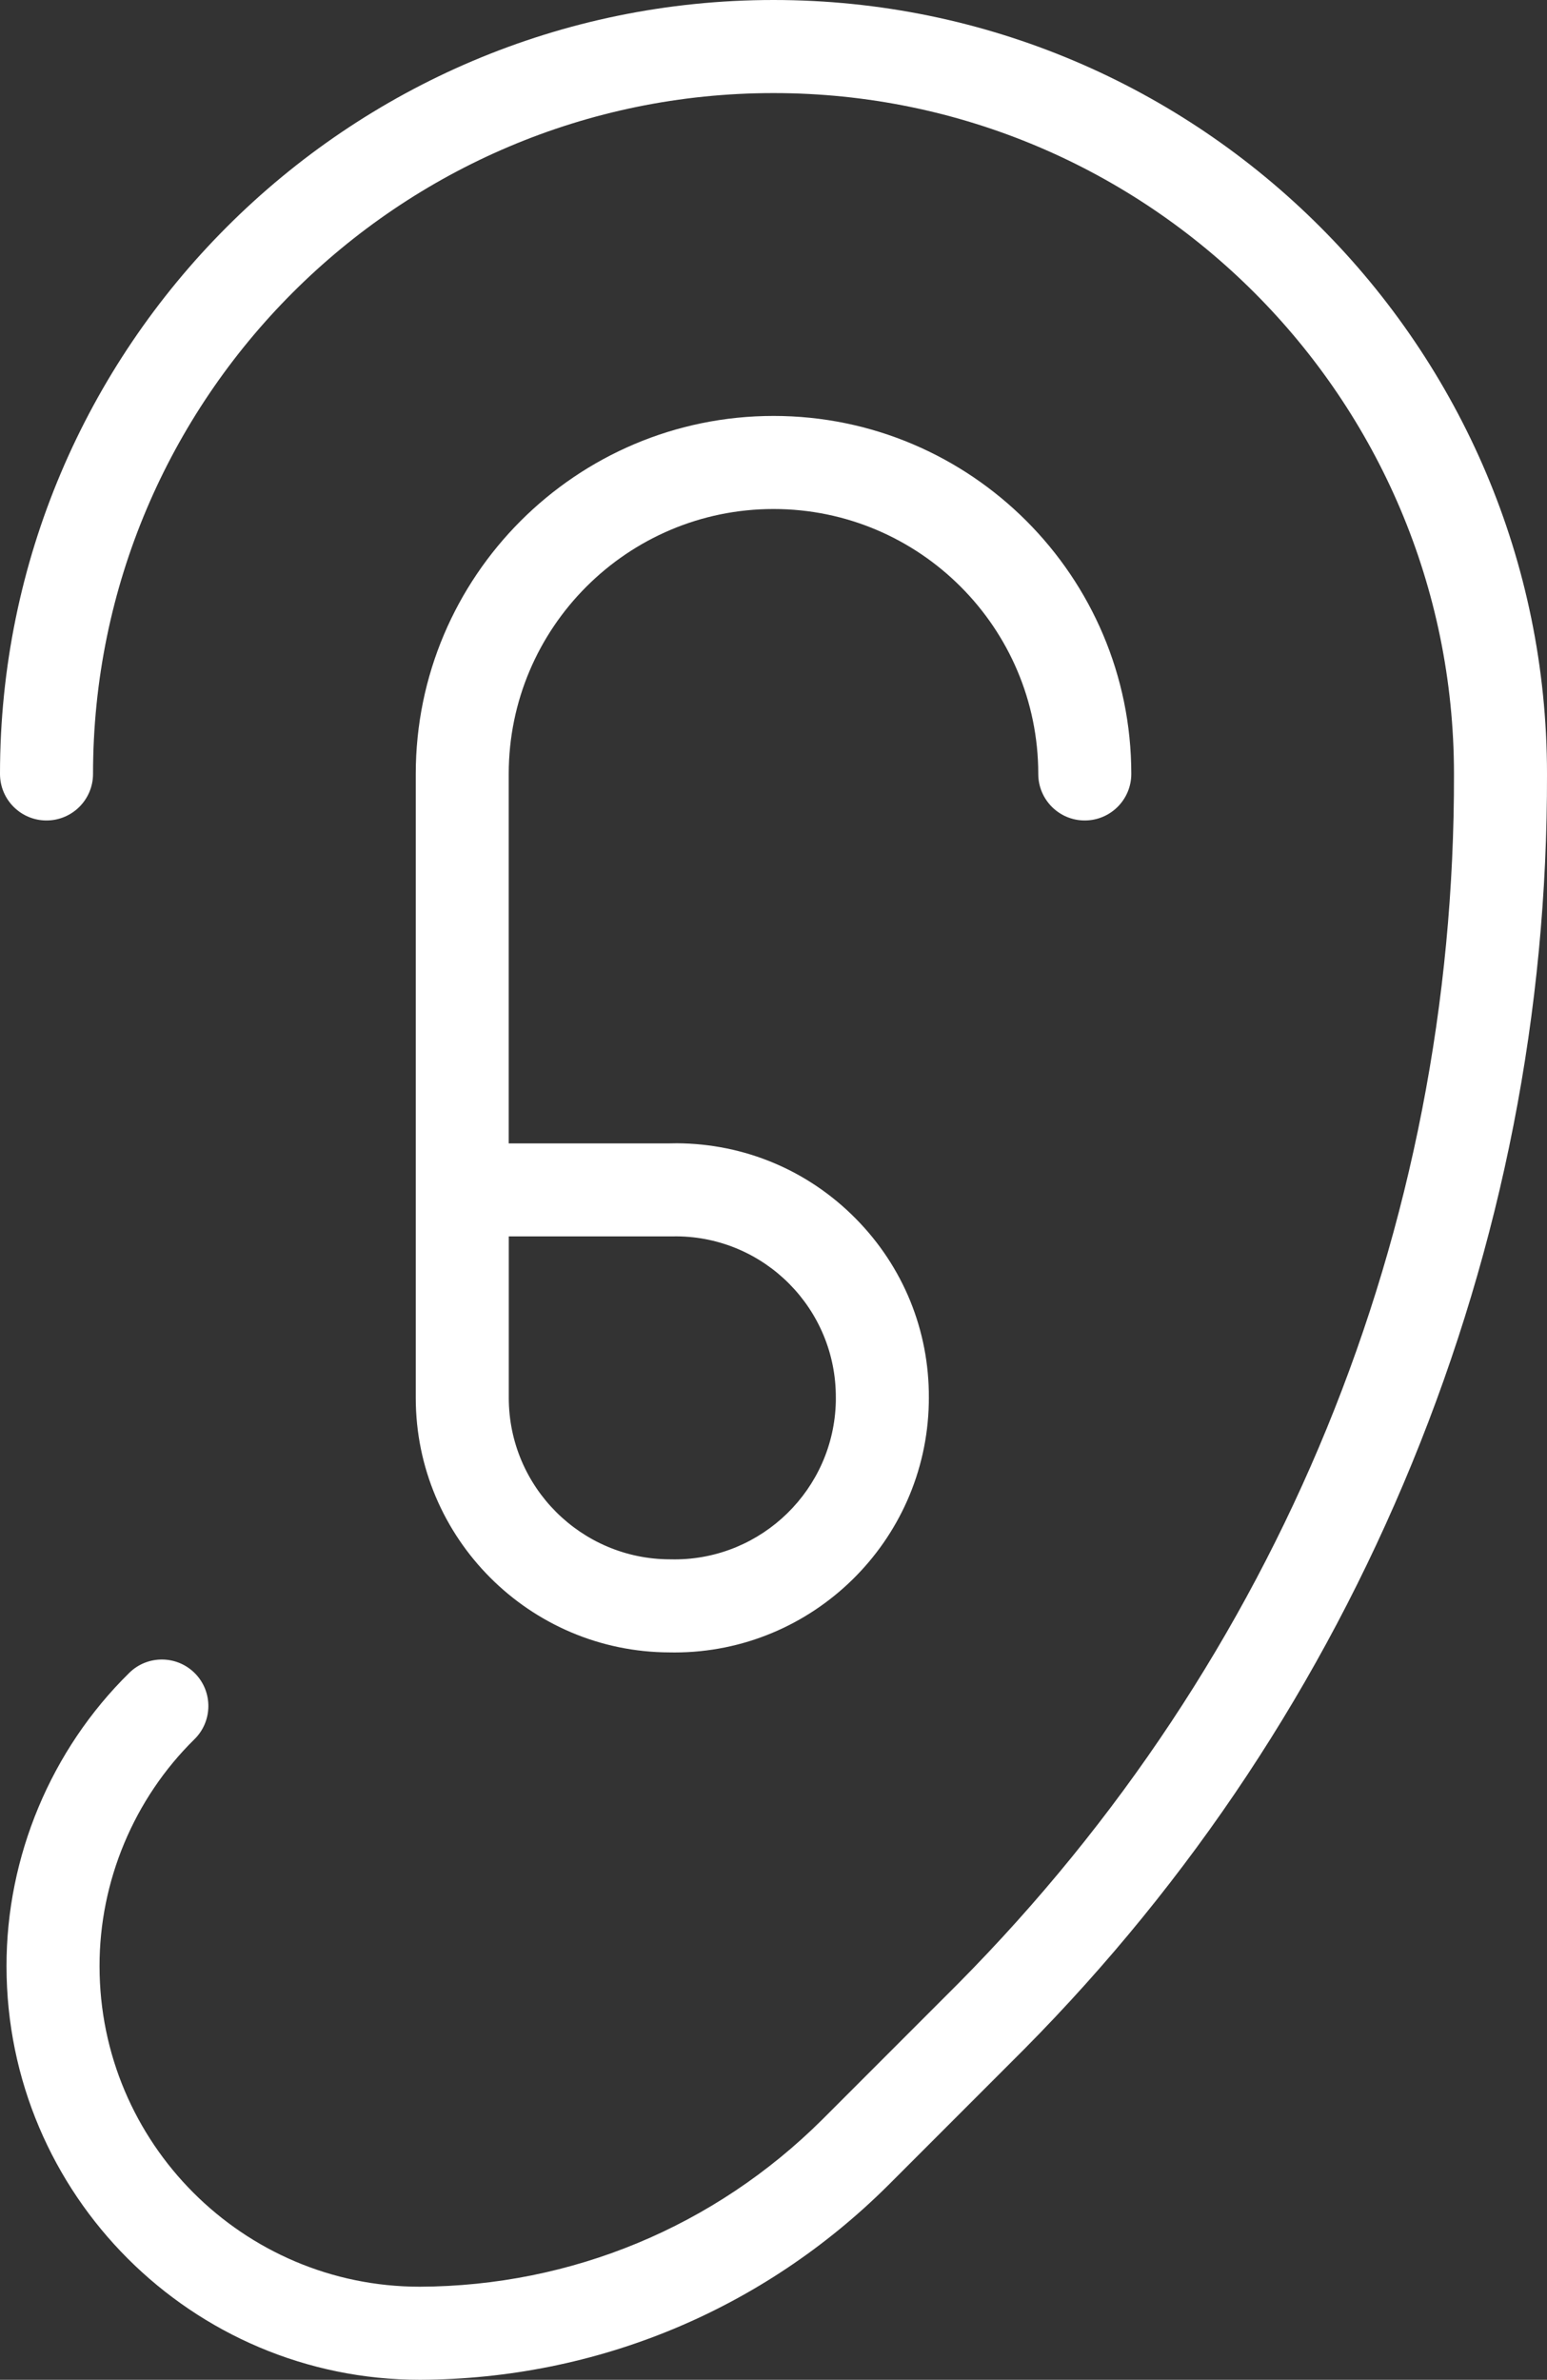
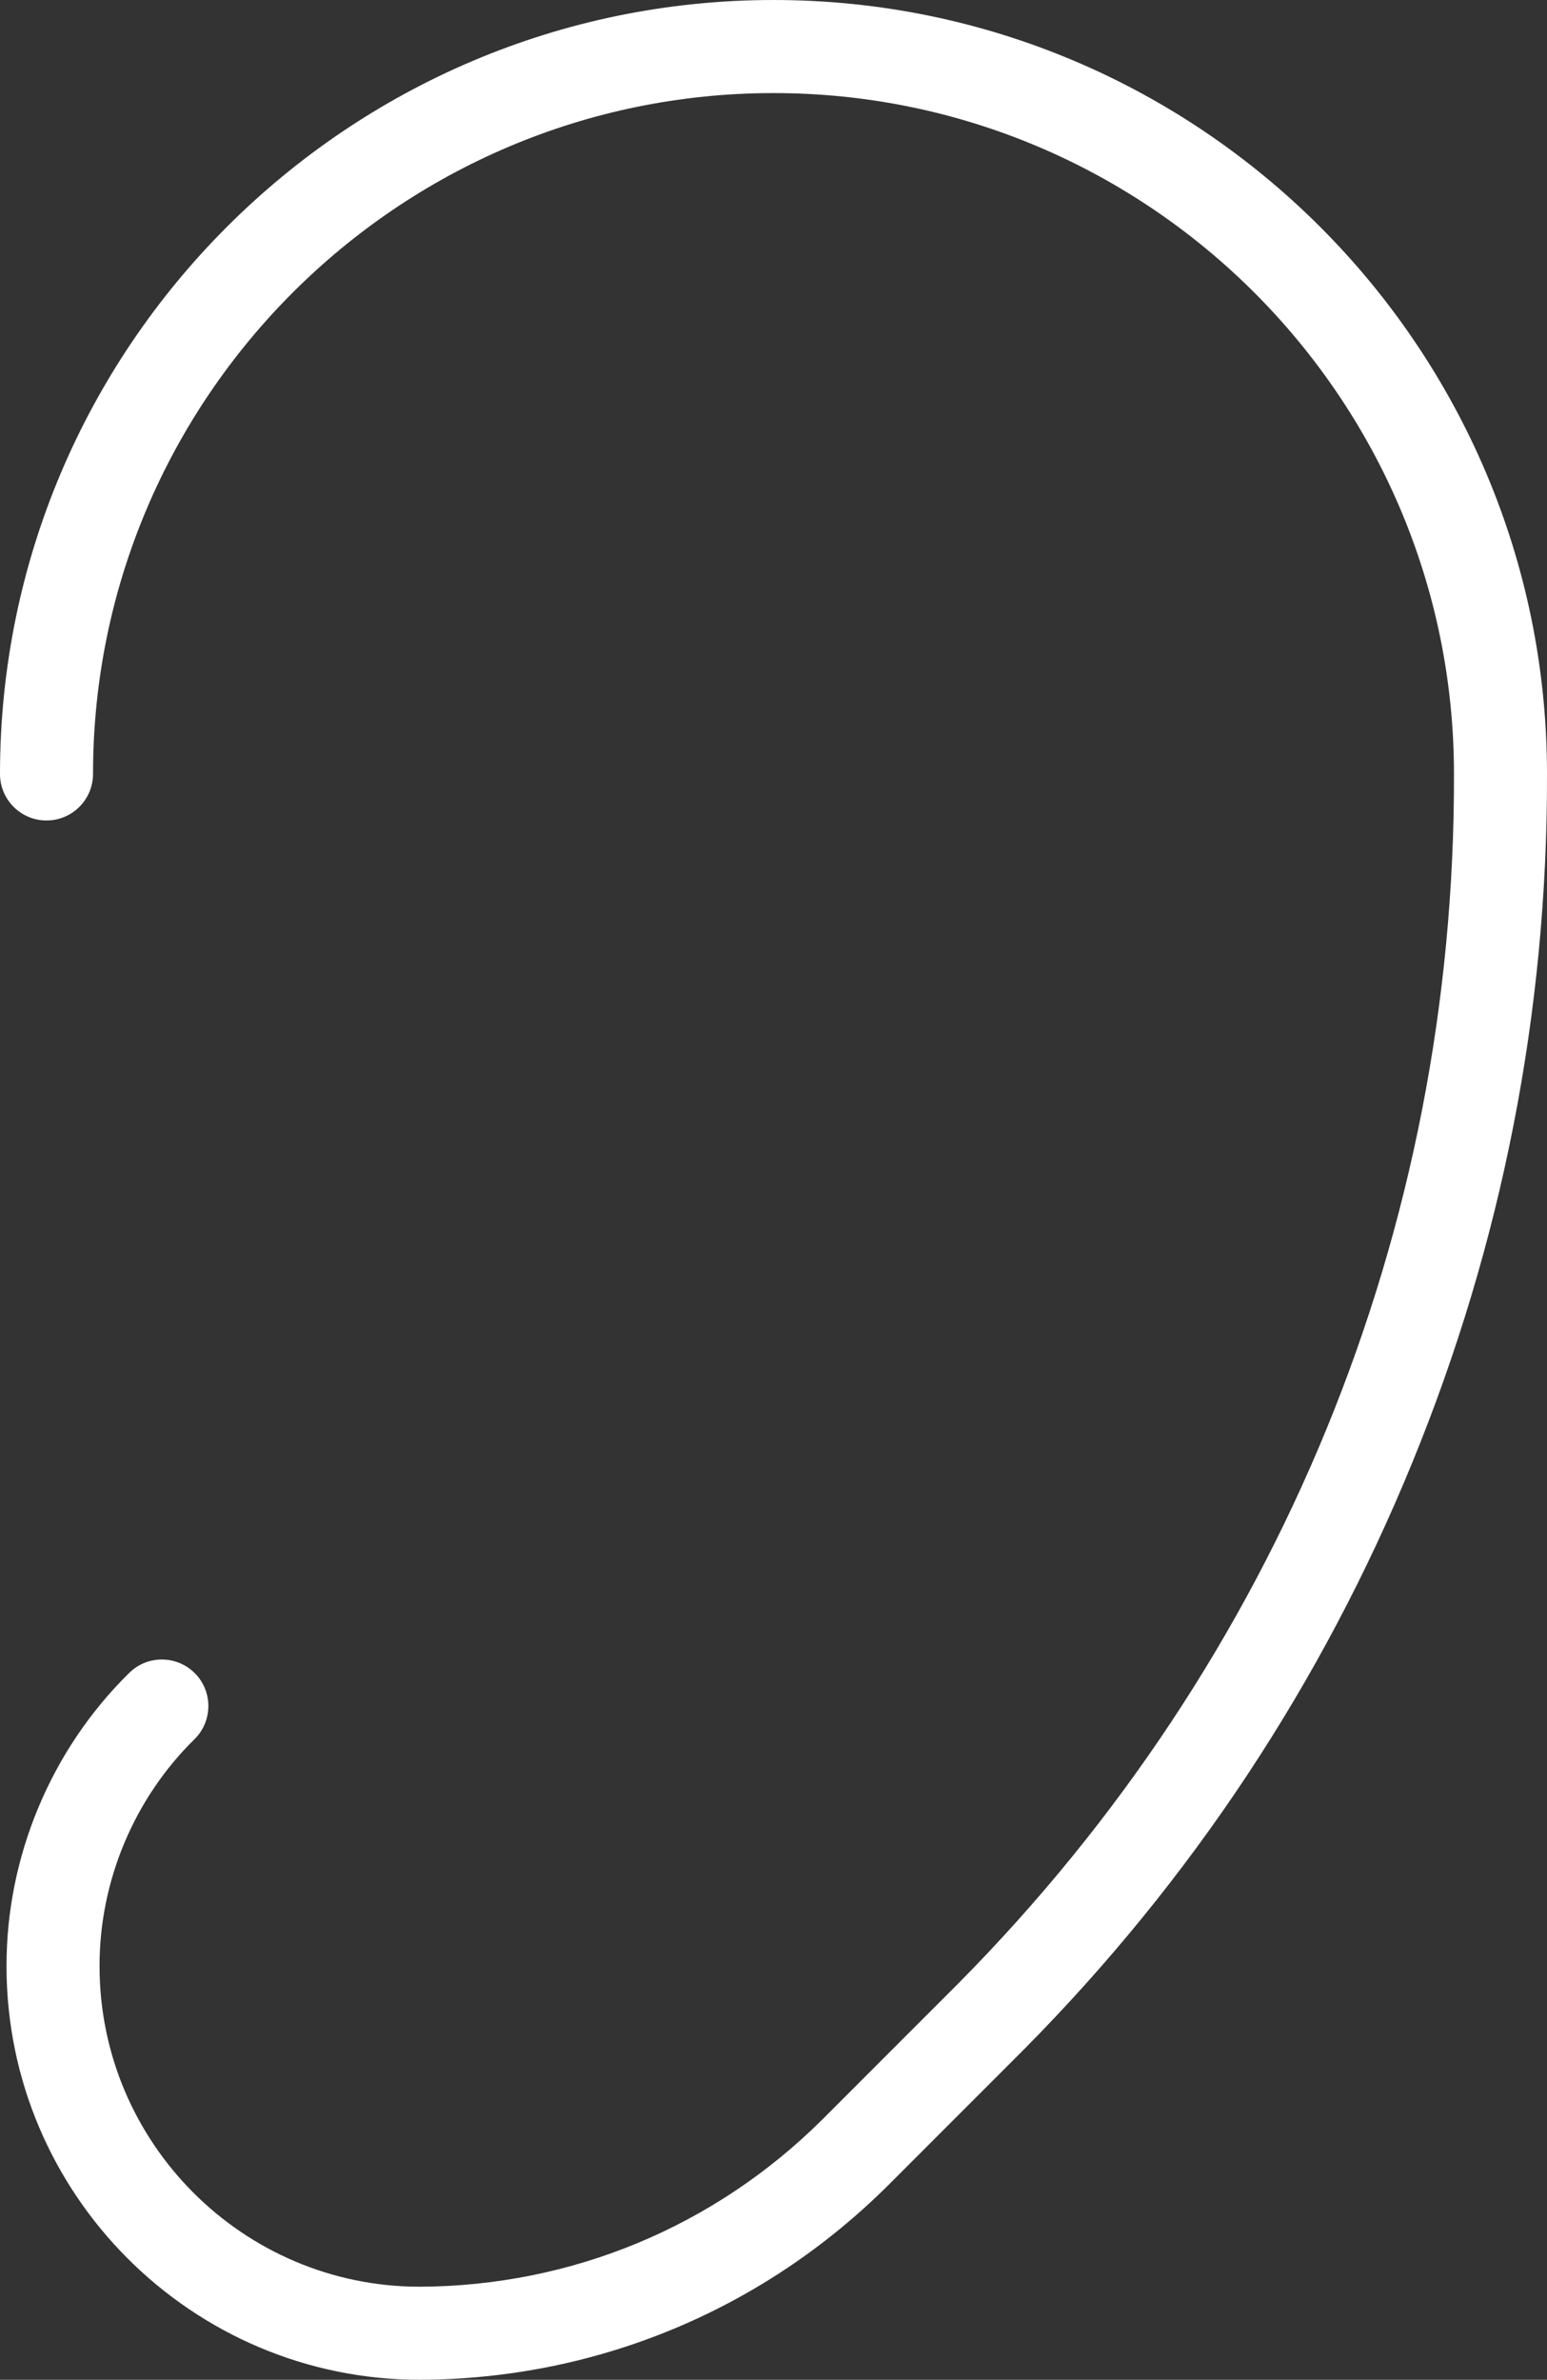
<svg xmlns="http://www.w3.org/2000/svg" id="Calque_2" data-name="Calque 2" viewBox="0 0 272.89 419.56">
  <rect x="0" y="0" width="272.89" height="419.56" fill="#333333" stroke="none" />
  <defs>
    <style>
      .cls-1 {
        fill: #fff;
      }
    </style>
  </defs>
  <g id="Layer_1" data-name="Layer 1">
-     <path class="cls-1" d="M136.45,73.33c-34.8,0-63.11,28.31-63.11,63.11v110.01c0,24.71,20.08,44.82,44.78,44.87.29.01.58.01.87.01,24.31,0,44.34-19.52,44.85-43.94,0-.31.01-.63.01-.9.07-11.93-4.52-23.18-12.91-31.66-8.39-8.49-19.59-13.2-31.52-13.27-.44,0-.88.01-1.32.02h-28.36v-65.14c0-25.75,20.95-46.7,46.71-46.7s46.7,20.95,46.7,46.7c0,4.54,3.67,8.21,8.2,8.21s8.21-3.67,8.21-8.21c0-34.8-28.32-63.11-63.11-63.11ZM118.43,217.98c.3-.01.59-.01.9-.01,15.59.09,28.2,12.84,28.11,28.48,0,.2,0,.41,0,.6-.32,15.49-13.02,27.87-28.45,27.87-.2,0-.4,0-.6-.01h-.17c-15.7,0-28.47-12.77-28.47-28.46v-28.47h28.69Z" />
    <path class="cls-1" d="M272.89,136.44c.1,41.88-7.92,82.78-23.82,121.55-15.9,38.76-38.91,73.51-68.4,103.28l-24.02,24.02c-22.11,21.97-51.42,34.14-82.56,34.27-40.24,0-72.94-32.7-72.94-72.9-.04-19.32,7.85-38.19,21.66-51.74,3.23-3.17,8.42-3.12,11.6.11,3.17,3.23,3.12,8.43-.11,11.6-10.67,10.48-16.77,25.06-16.74,40.02,0,31.16,25.34,56.5,56.49,56.5,26.77-.11,52-10.58,71.01-29.48l23.98-23.98c56.56-57.09,87.63-132.82,87.44-213.23,0-66.21-53.85-120.05-120.03-120.05S16.41,70.25,16.41,136.44c0,4.54-3.68,8.21-8.21,8.21s-8.2-3.67-8.2-8.21C0,61.21,61.21,0,136.45,0s136.44,61.21,136.44,136.44Z" />
  </g>
</svg>